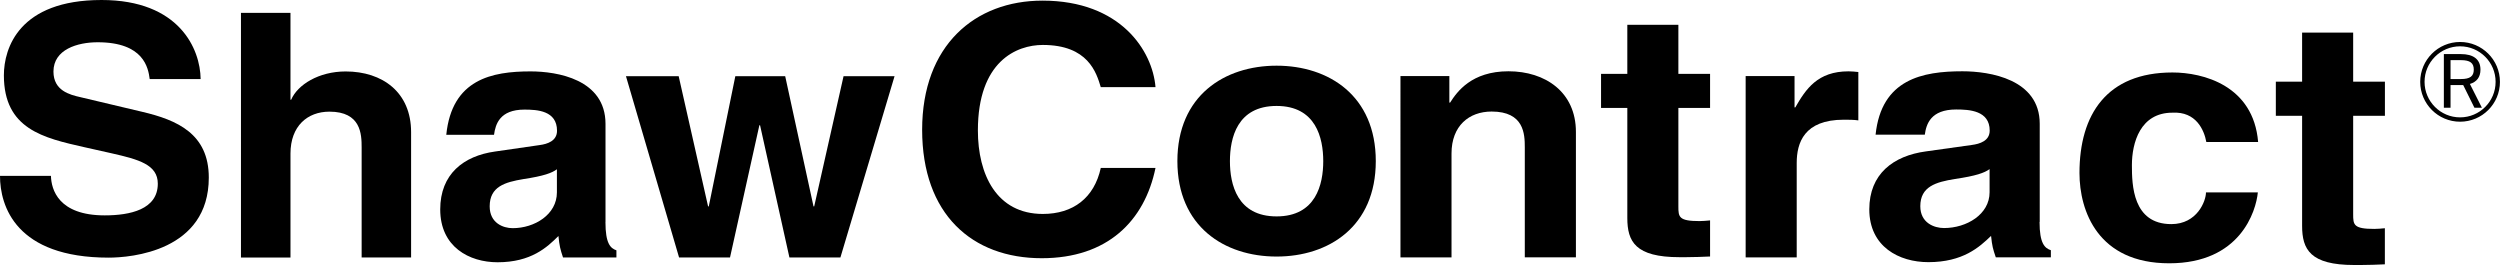
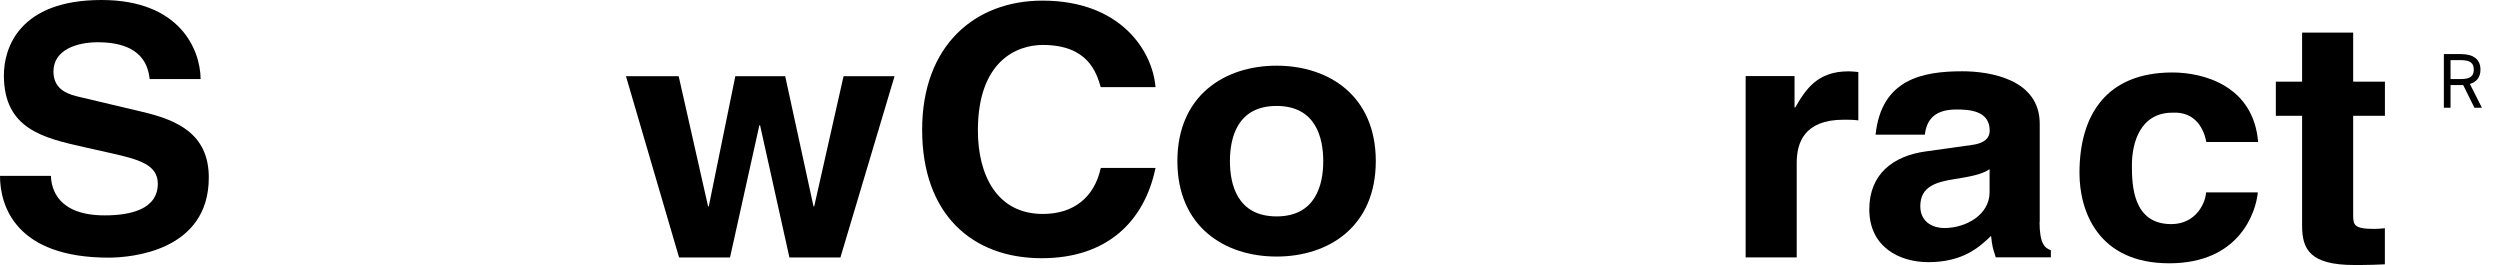
<svg xmlns="http://www.w3.org/2000/svg" id="_レイヤー_2" data-name="レイヤー 2" viewBox="0 0 437.73 46.4">
  <defs>
    <style>
      .cls-1 {
        fill: none;
        stroke: #000;
        stroke-miterlimit: 10;
        stroke-width: .76px;
      }
    </style>
  </defs>
  <g id="_編集モード" data-name="編集モード">
    <path d="M8.92,30.79c.06,2.39,1.3,6.92,9.42,6.92,4.4,0,9.29-1.01,9.29-5.55,0-3.34-3.35-4.24-8.05-5.31l-4.77-1.07C7.62,24.16.68,22.61.68,13.19.68,8.41,3.35,0,17.78,0c13.63,0,17.29,8.59,17.35,13.84h-8.92c-.25-1.91-.99-6.44-9.11-6.44-3.53,0-7.74,1.25-7.74,5.13,0,3.34,2.85,4.06,4.71,4.48l10.84,2.57c6.07,1.43,11.65,3.82,11.65,11.51,0,12.89-13.63,14.02-17.53,14.02C2.79,45.11,0,36.1,0,30.79h8.92Z" />
-     <path d="M71.99,45.08h-8.67v-19.27c0-2.33-.12-6.26-5.64-6.26-3.84,0-6.82,2.51-6.82,7.34v18.2h-8.67V2.25h8.67v15.21h.12c1.12-2.62,4.83-4.95,9.54-4.95,6.44,0,11.46,3.64,11.46,10.62v21.96Z" />
-     <path d="M106.01,38.88c0,3.76.87,4.59,1.92,4.95v1.25h-9.35c-.49-1.49-.62-1.97-.8-3.76-1.98,1.97-4.77,4.6-10.66,4.6-4.96,0-10.04-2.69-10.04-9.25,0-6.2,4.09-9.37,9.6-10.14l7.81-1.13c1.36-.18,3.04-.72,3.04-2.51,0-3.52-3.47-3.7-5.7-3.7-4.34,0-5.08,2.57-5.33,4.41h-8.36c.99-9.73,7.99-11.1,14.75-11.1,4.65,0,13.13,1.37,13.13,9.19v17.18ZM97.52,29.63c-.87.65-2.29,1.19-5.89,1.73-3.22.54-5.89,1.31-5.89,4.77,0,2.92,2.35,3.82,4.03,3.82,3.84,0,7.74-2.39,7.74-6.26v-4.06Z" />
    <polygon points="147.15 45.08 138.22 45.08 133.08 21.93 132.96 21.93 127.82 45.08 118.9 45.08 109.6 13.34 118.83 13.34 123.98 36.14 124.1 36.14 128.75 13.34 137.48 13.34 142.44 36.14 142.56 36.14 147.7 13.34 156.63 13.34 147.15 45.08" />
    <path d="M192.74,15.27c-.77-2.57-2.23-7.4-10.15-7.4-4.6,0-11.37,2.86-11.37,14.97,0,7.7,3.26,14.62,11.37,14.62,5.3,0,9-2.8,10.15-8.06h9.58c-1.92,9.31-8.43,15.81-19.92,15.81-12.2,0-20.94-7.7-20.94-22.49S170.72.11,182.53.11c13.73,0,19.28,8.83,19.79,15.15h-9.58Z" />
    <path d="M223.52,44.92c-9.13,0-17.37-5.25-17.37-16.71s8.24-16.71,17.37-16.71,17.37,5.25,17.37,16.71-8.24,16.71-17.37,16.71M223.52,18.55c-6.9,0-8.17,5.61-8.17,9.67s1.28,9.67,8.17,9.67,8.17-5.61,8.17-9.67-1.28-9.67-8.17-9.67" />
-     <path d="M275.92,45.06h-8.94v-19.27c0-2.33-.13-6.26-5.81-6.26-3.96,0-7.02,2.51-7.02,7.34v18.2h-8.94V13.32h8.56v4.65h.13c1.21-1.91,3.77-5.49,10.22-5.49s11.81,3.64,11.81,10.62v21.96Z" />
-     <path d="M293.87,12.93h5.55v5.97h-5.55v17.24c0,1.85.06,2.57,3.7,2.57.57,0,1.21-.06,1.85-.12v6.32c-1.41.06-2.81.12-4.21.12h-1.15c-7.73,0-9.13-2.74-9.13-6.86v-19.27h-4.6v-5.97h4.6V4.34h8.94v8.59Z" />
    <path d="M305.65,13.32h8.56v5.49h.13c1.85-3.22,3.9-6.32,9.32-6.32.57,0,1.15.06,1.72.12v8.47c-.77-.12-1.72-.12-2.55-.12-6.96,0-8.24,4.06-8.24,7.58v16.53h-8.94V13.32Z" />
    <path d="M357.11,38.86c0,3.76.9,4.59,1.98,4.95v1.25h-9.64c-.51-1.49-.64-1.97-.83-3.76-2.04,1.97-4.92,4.6-10.98,4.6-5.11,0-10.34-2.69-10.34-9.25,0-6.2,4.21-9.37,9.9-10.14l8.05-1.13c1.4-.18,3.13-.72,3.13-2.51,0-3.52-3.58-3.7-5.87-3.7-4.47,0-5.24,2.57-5.49,4.41h-8.62c1.02-9.73,8.23-11.1,15.2-11.1,4.79,0,13.54,1.37,13.54,9.19v17.18ZM348.36,29.61c-.89.65-2.36,1.19-6.07,1.73-3.32.54-6.06,1.31-6.06,4.77,0,2.92,2.43,3.82,4.15,3.82,3.96,0,7.98-2.39,7.98-6.26v-4.06Z" />
    <path d="M395.33,33.69c-.32,3.28-3.06,12.41-15.52,12.41s-15.71-9.13-15.71-15.81c0-10.26,4.79-17.6,16.28-17.6,5.36,0,14.18,2.27,15,12.17h-9.07c-.38-2.09-1.79-5.37-5.94-5.13-5.62,0-7.09,5.25-7.09,9.19,0,3.46.13,10.32,6.9,10.32,4.53,0,6.07-4.06,6.07-5.55h9.07Z" />
    <path d="M412.02,14.3h5.56v5.97h-5.56v17.24c0,1.85.06,2.57,3.7,2.57.58,0,1.21-.06,1.85-.12v6.32c-1.4.06-2.81.12-4.21.12h-1.15c-7.73,0-9.13-2.74-9.13-6.86v-19.27h-4.6v-5.97h4.6V5.71h8.94v8.59Z" />
    <path d="M433.25,18.86l-1.96-3.96h-2.22v3.96h-1.17v-9.39h2.99c2.16,0,3.42.9,3.42,2.72,0,1.32-.65,2.15-1.85,2.51l2.1,4.16h-1.31ZM430.89,13.84c1.59,0,2.25-.49,2.25-1.65s-.65-1.66-2.25-1.66h-1.82v3.31h1.82Z" />
-     <path class="cls-1" d="M437.34,14.33c0,3.65-2.96,6.6-6.6,6.6s-6.6-2.96-6.6-6.6,2.96-6.6,6.6-6.6,6.6,2.96,6.6,6.6Z" />
  </g>
</svg>